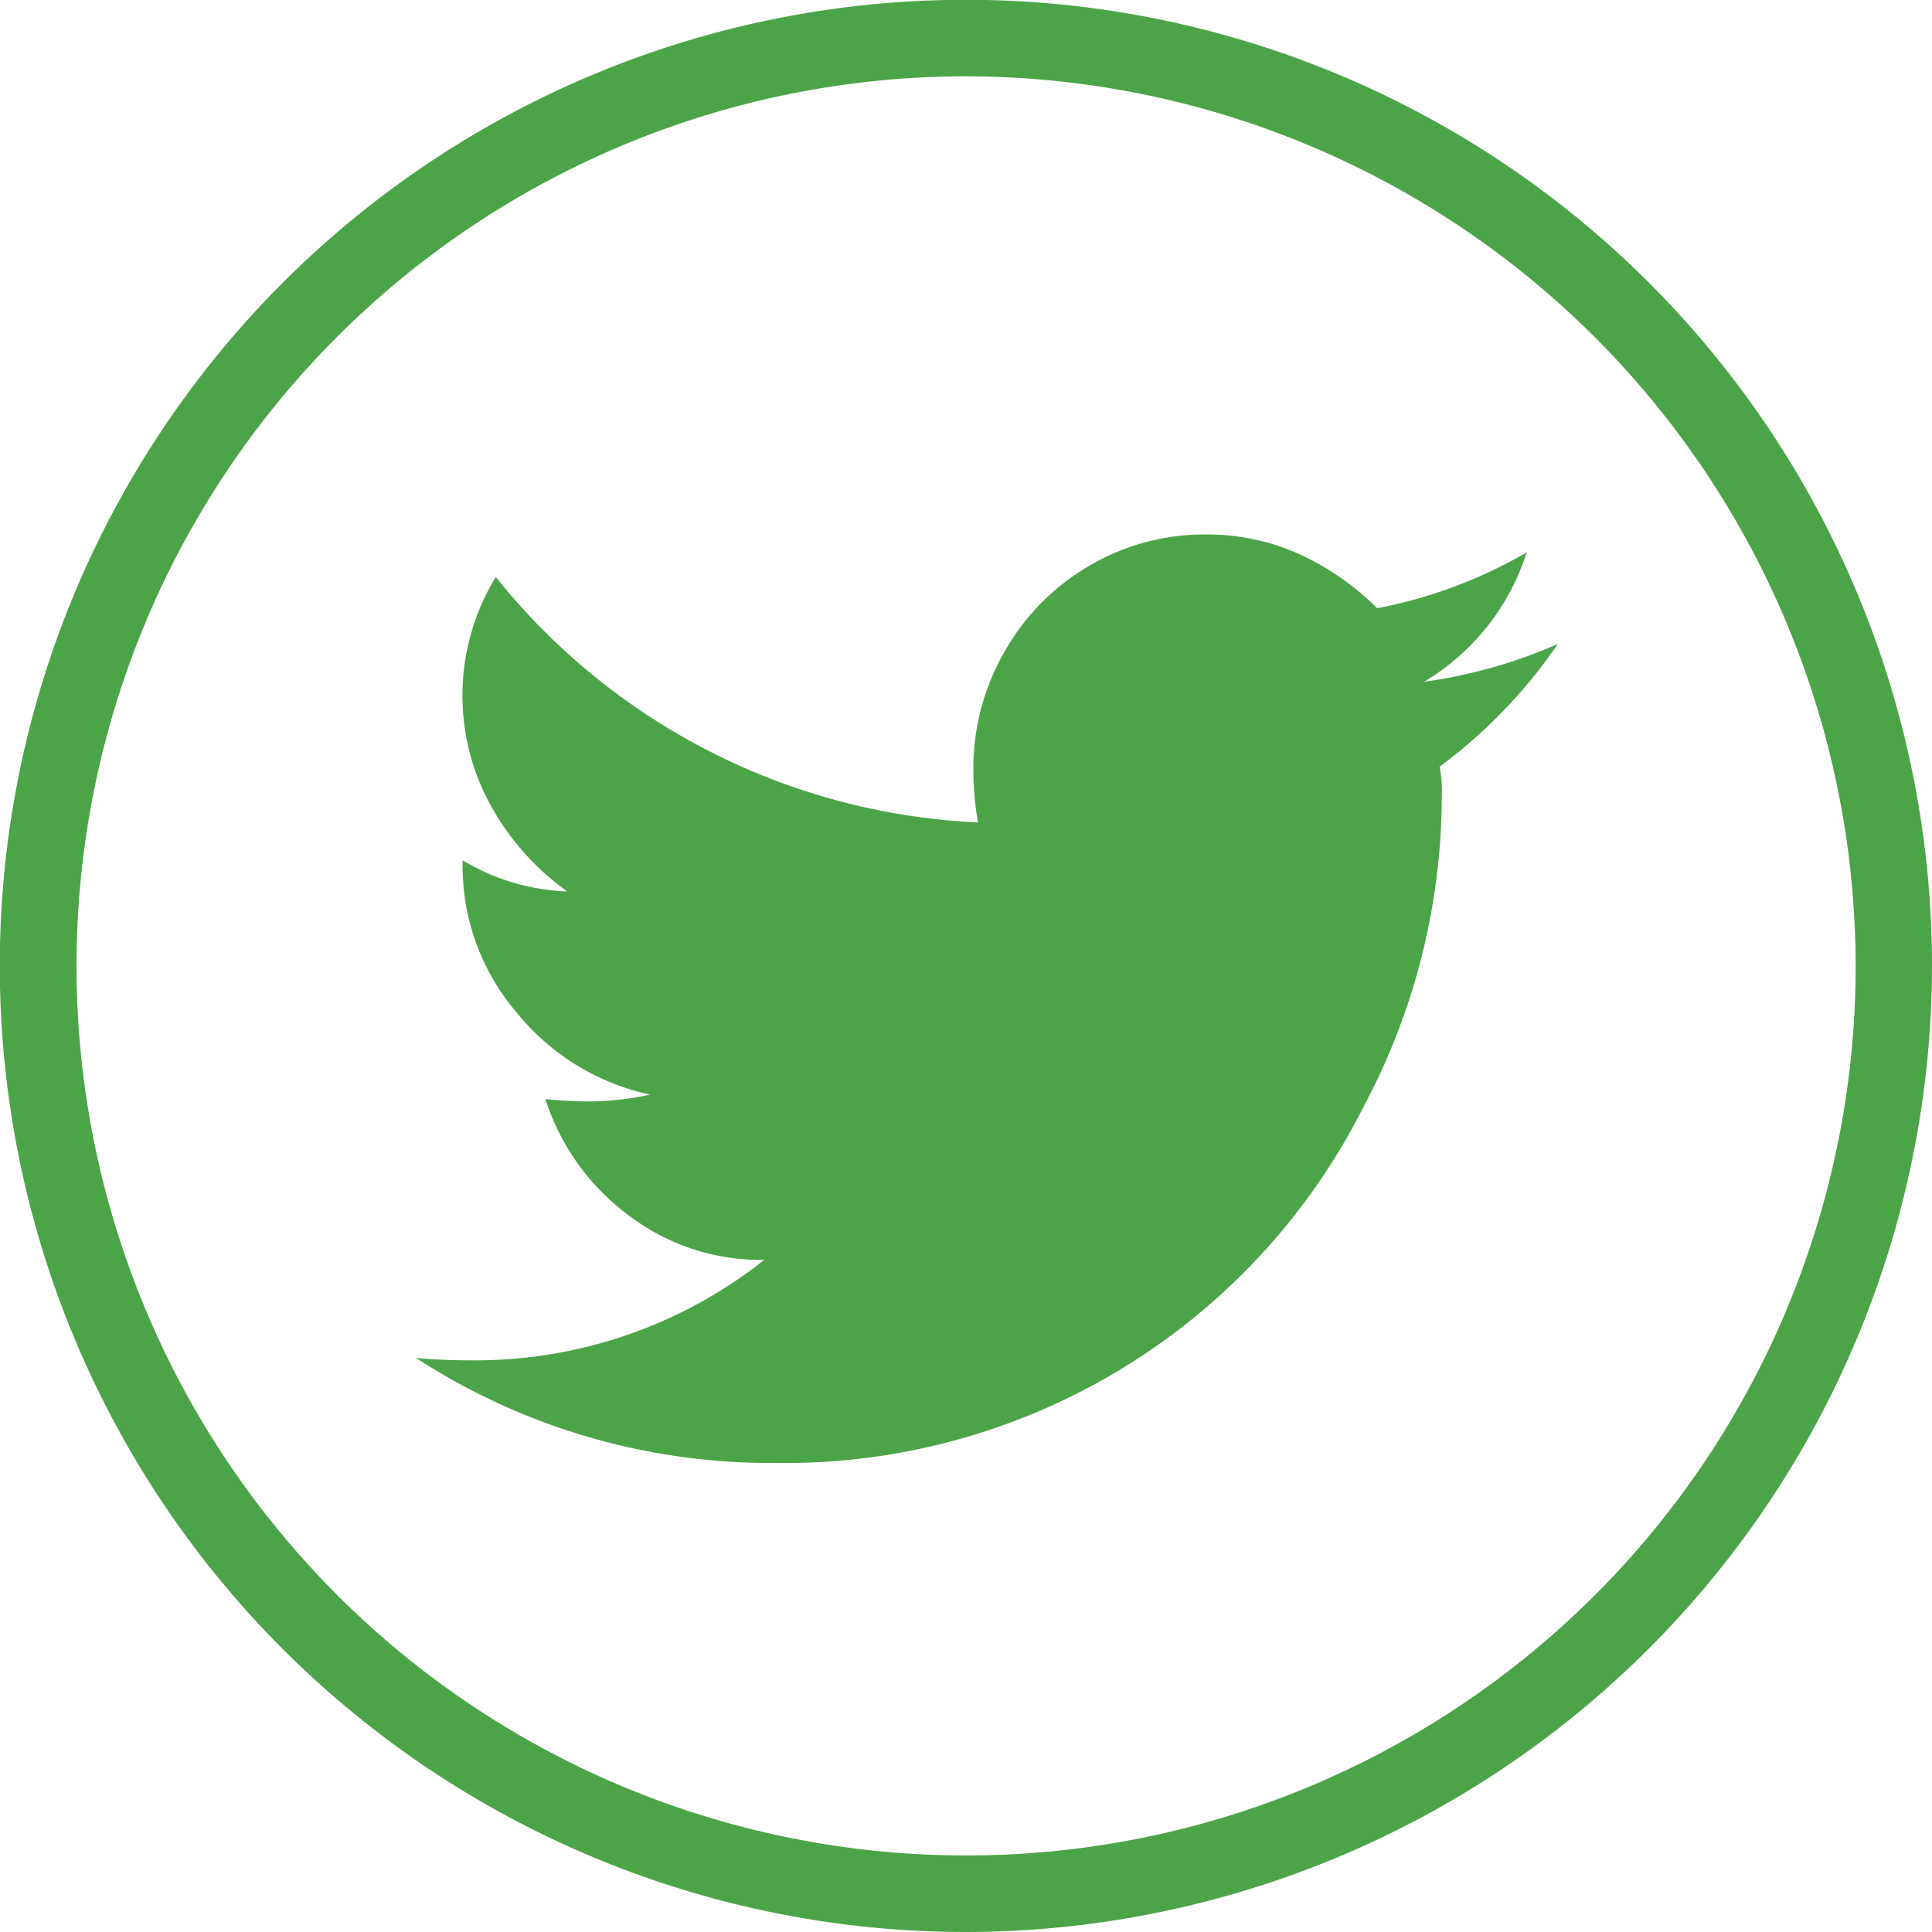
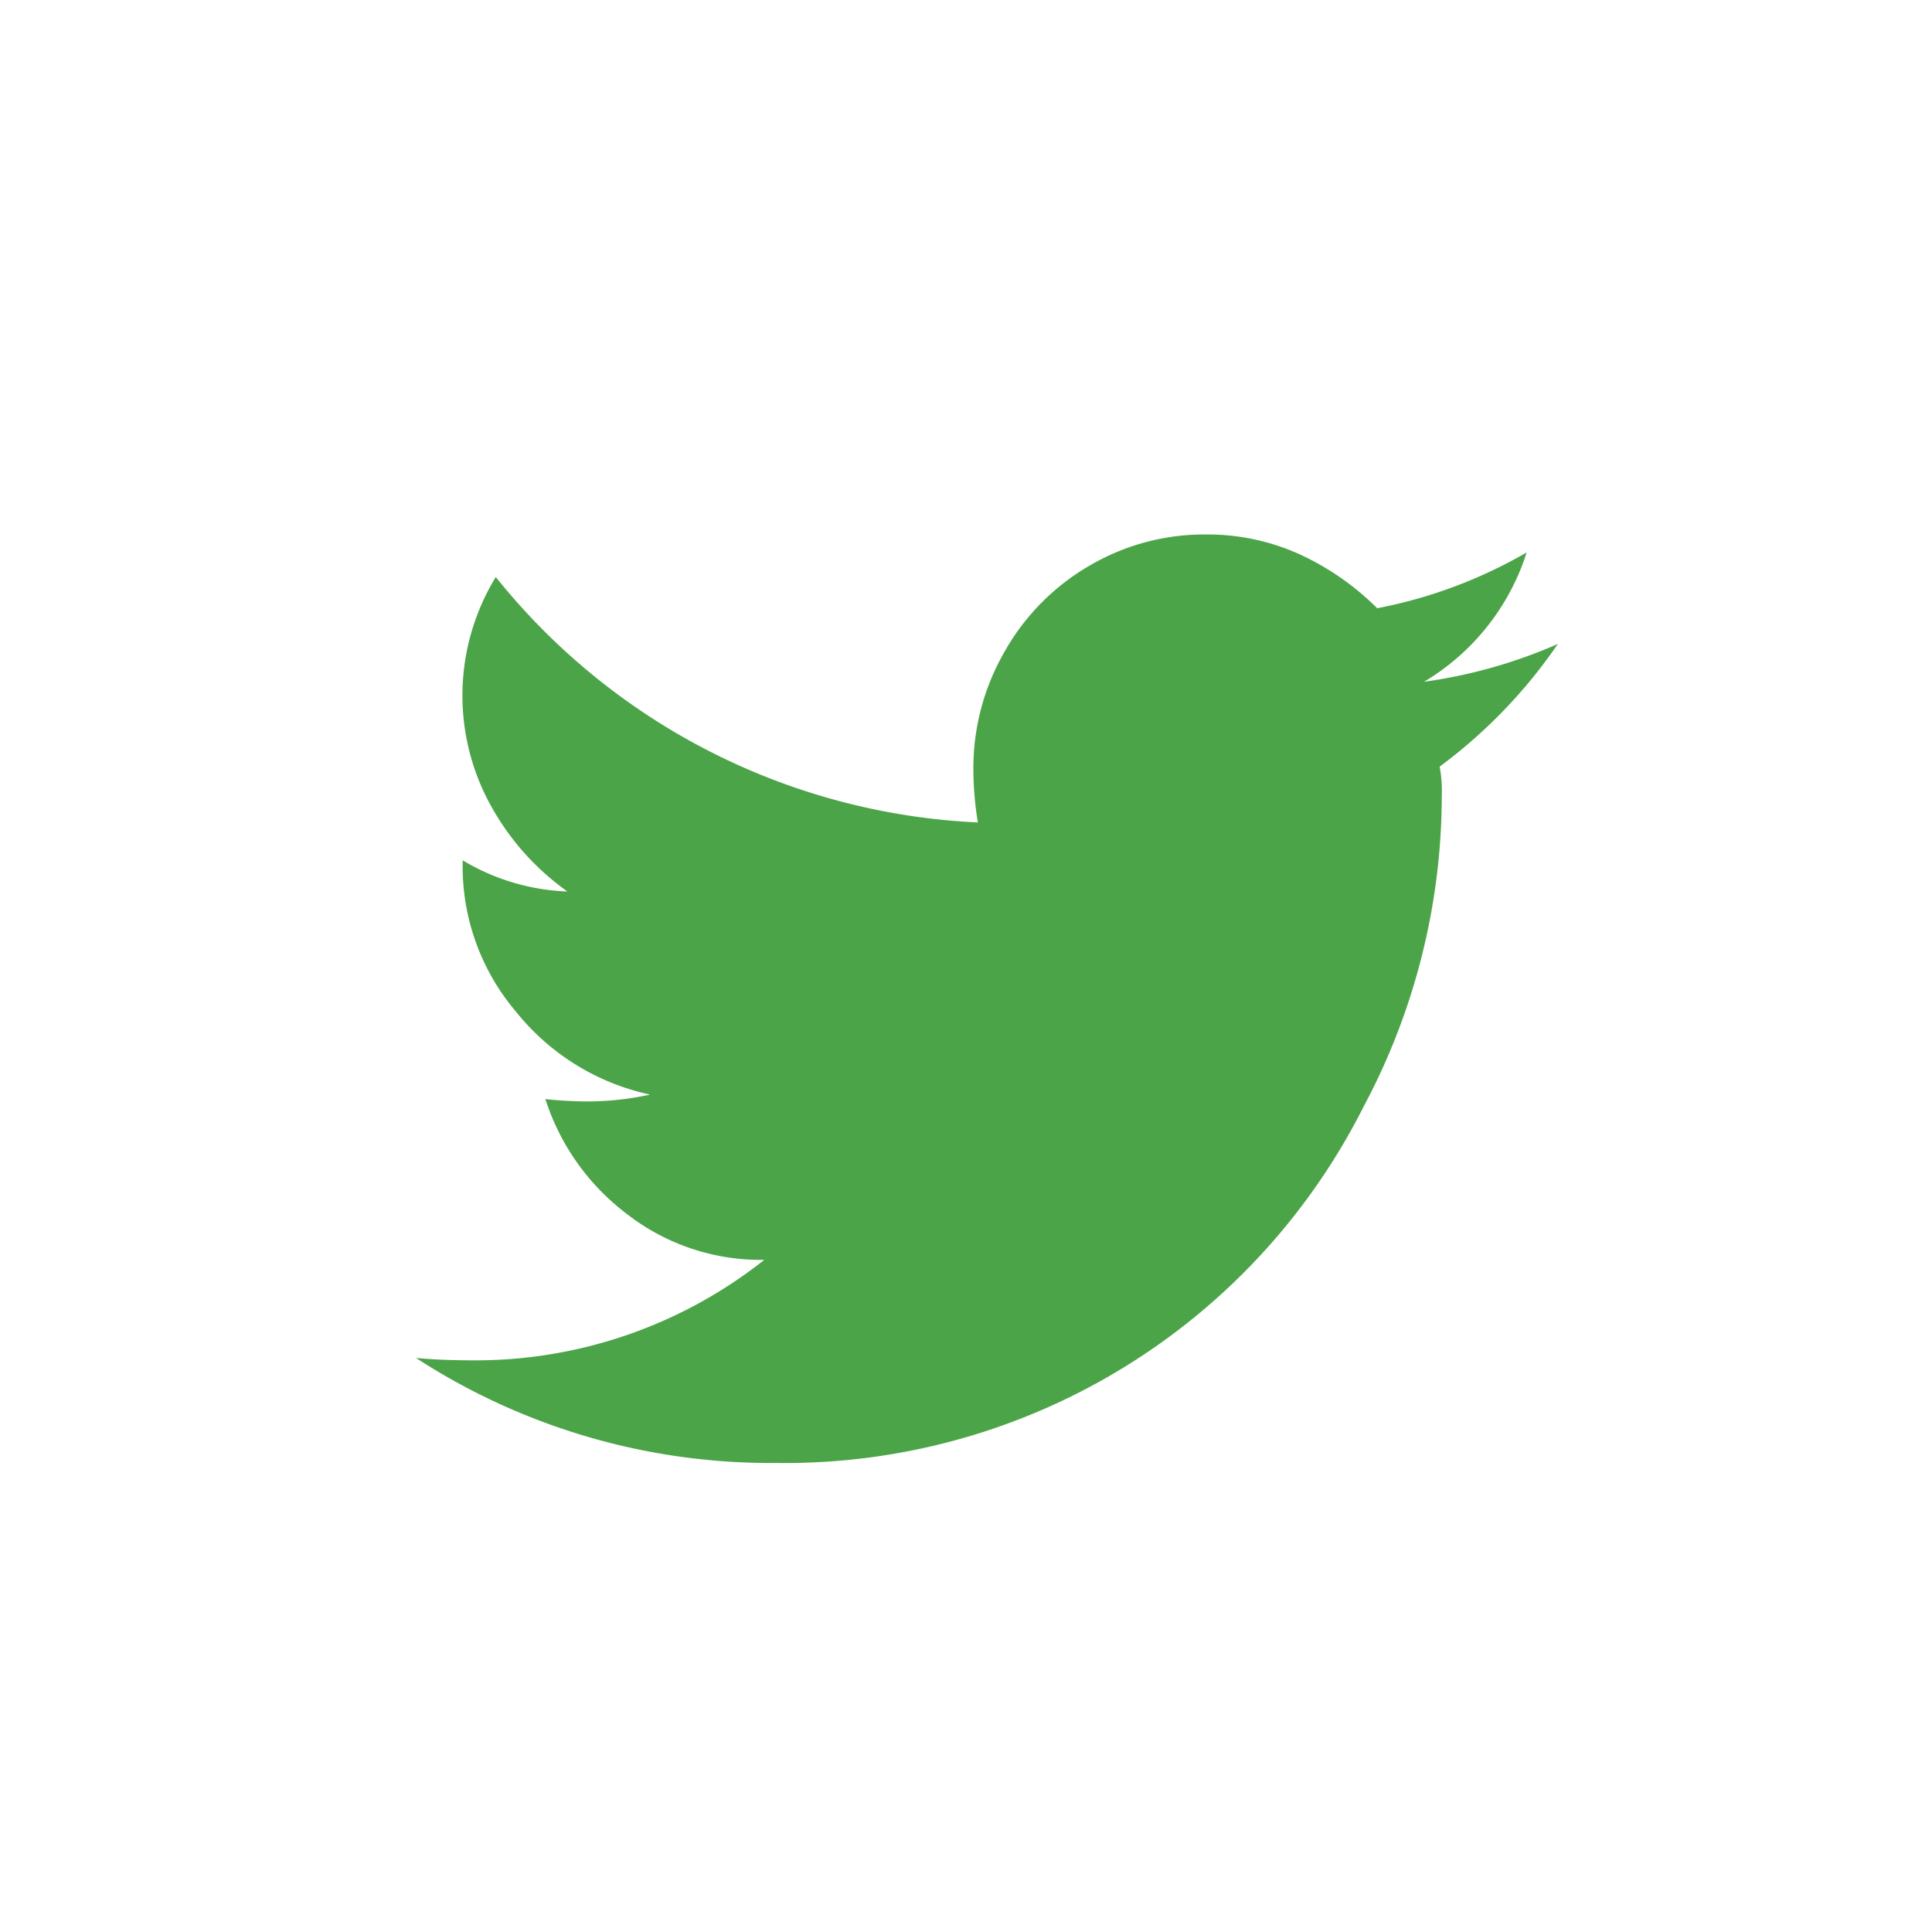
<svg xmlns="http://www.w3.org/2000/svg" id="Layer_1" data-name="Layer 1" viewBox="0 0 9.037 9.037">
  <title>Icons</title>
  <g>
    <path d="M6.734,3.586a2.399,2.399,0,0,0,.553-.574,2.352,2.352,0,0,1-.626.177,1.087,1.087,0,0,0,.48-.605,2.233,2.233,0,0,1-.699.261,1.263,1.263,0,0,0-.36-.251,1.045,1.045,0,0,0-.443-.094,1.06,1.06,0,0,0-.543.146,1.074,1.074,0,0,0-.397.402,1.088,1.088,0,0,0-.146.548,1.536,1.536,0,0,0,.021.251A3.069,3.069,0,0,1,2.319,2.699a1.064,1.064,0,0,0-.02,1.075,1.207,1.207,0,0,0,.355.396,1.022,1.022,0,0,1-.49-.146v.021a1.051,1.051,0,0,0,.251.689,1.099,1.099,0,0,0,.626.386,1.378,1.378,0,0,1-.292.032,1.918,1.918,0,0,1-.198-.011,1.09,1.09,0,0,0,.382.538,1.019,1.019,0,0,0,.642.214,2.175,2.175,0,0,1-1.368.47c-.097,0-.184-.004-.261-.011a3.042,3.042,0,0,0,1.681.491A3.03,3.03,0,0,0,6.38,5.173,3.094,3.094,0,0,0,6.744,3.722a.608.608,0,0,0-.01-.136" fill="#4ca448" />
-     <path d="M4.518,9.037A4.519,4.519,0,1,1,9.037,4.519,4.524,4.524,0,0,1,4.518,9.037Zm0-8.68A4.161,4.161,0,1,0,8.68,4.519,4.166,4.166,0,0,0,4.518.357Z" fill="#4ca448" />
  </g>
</svg>